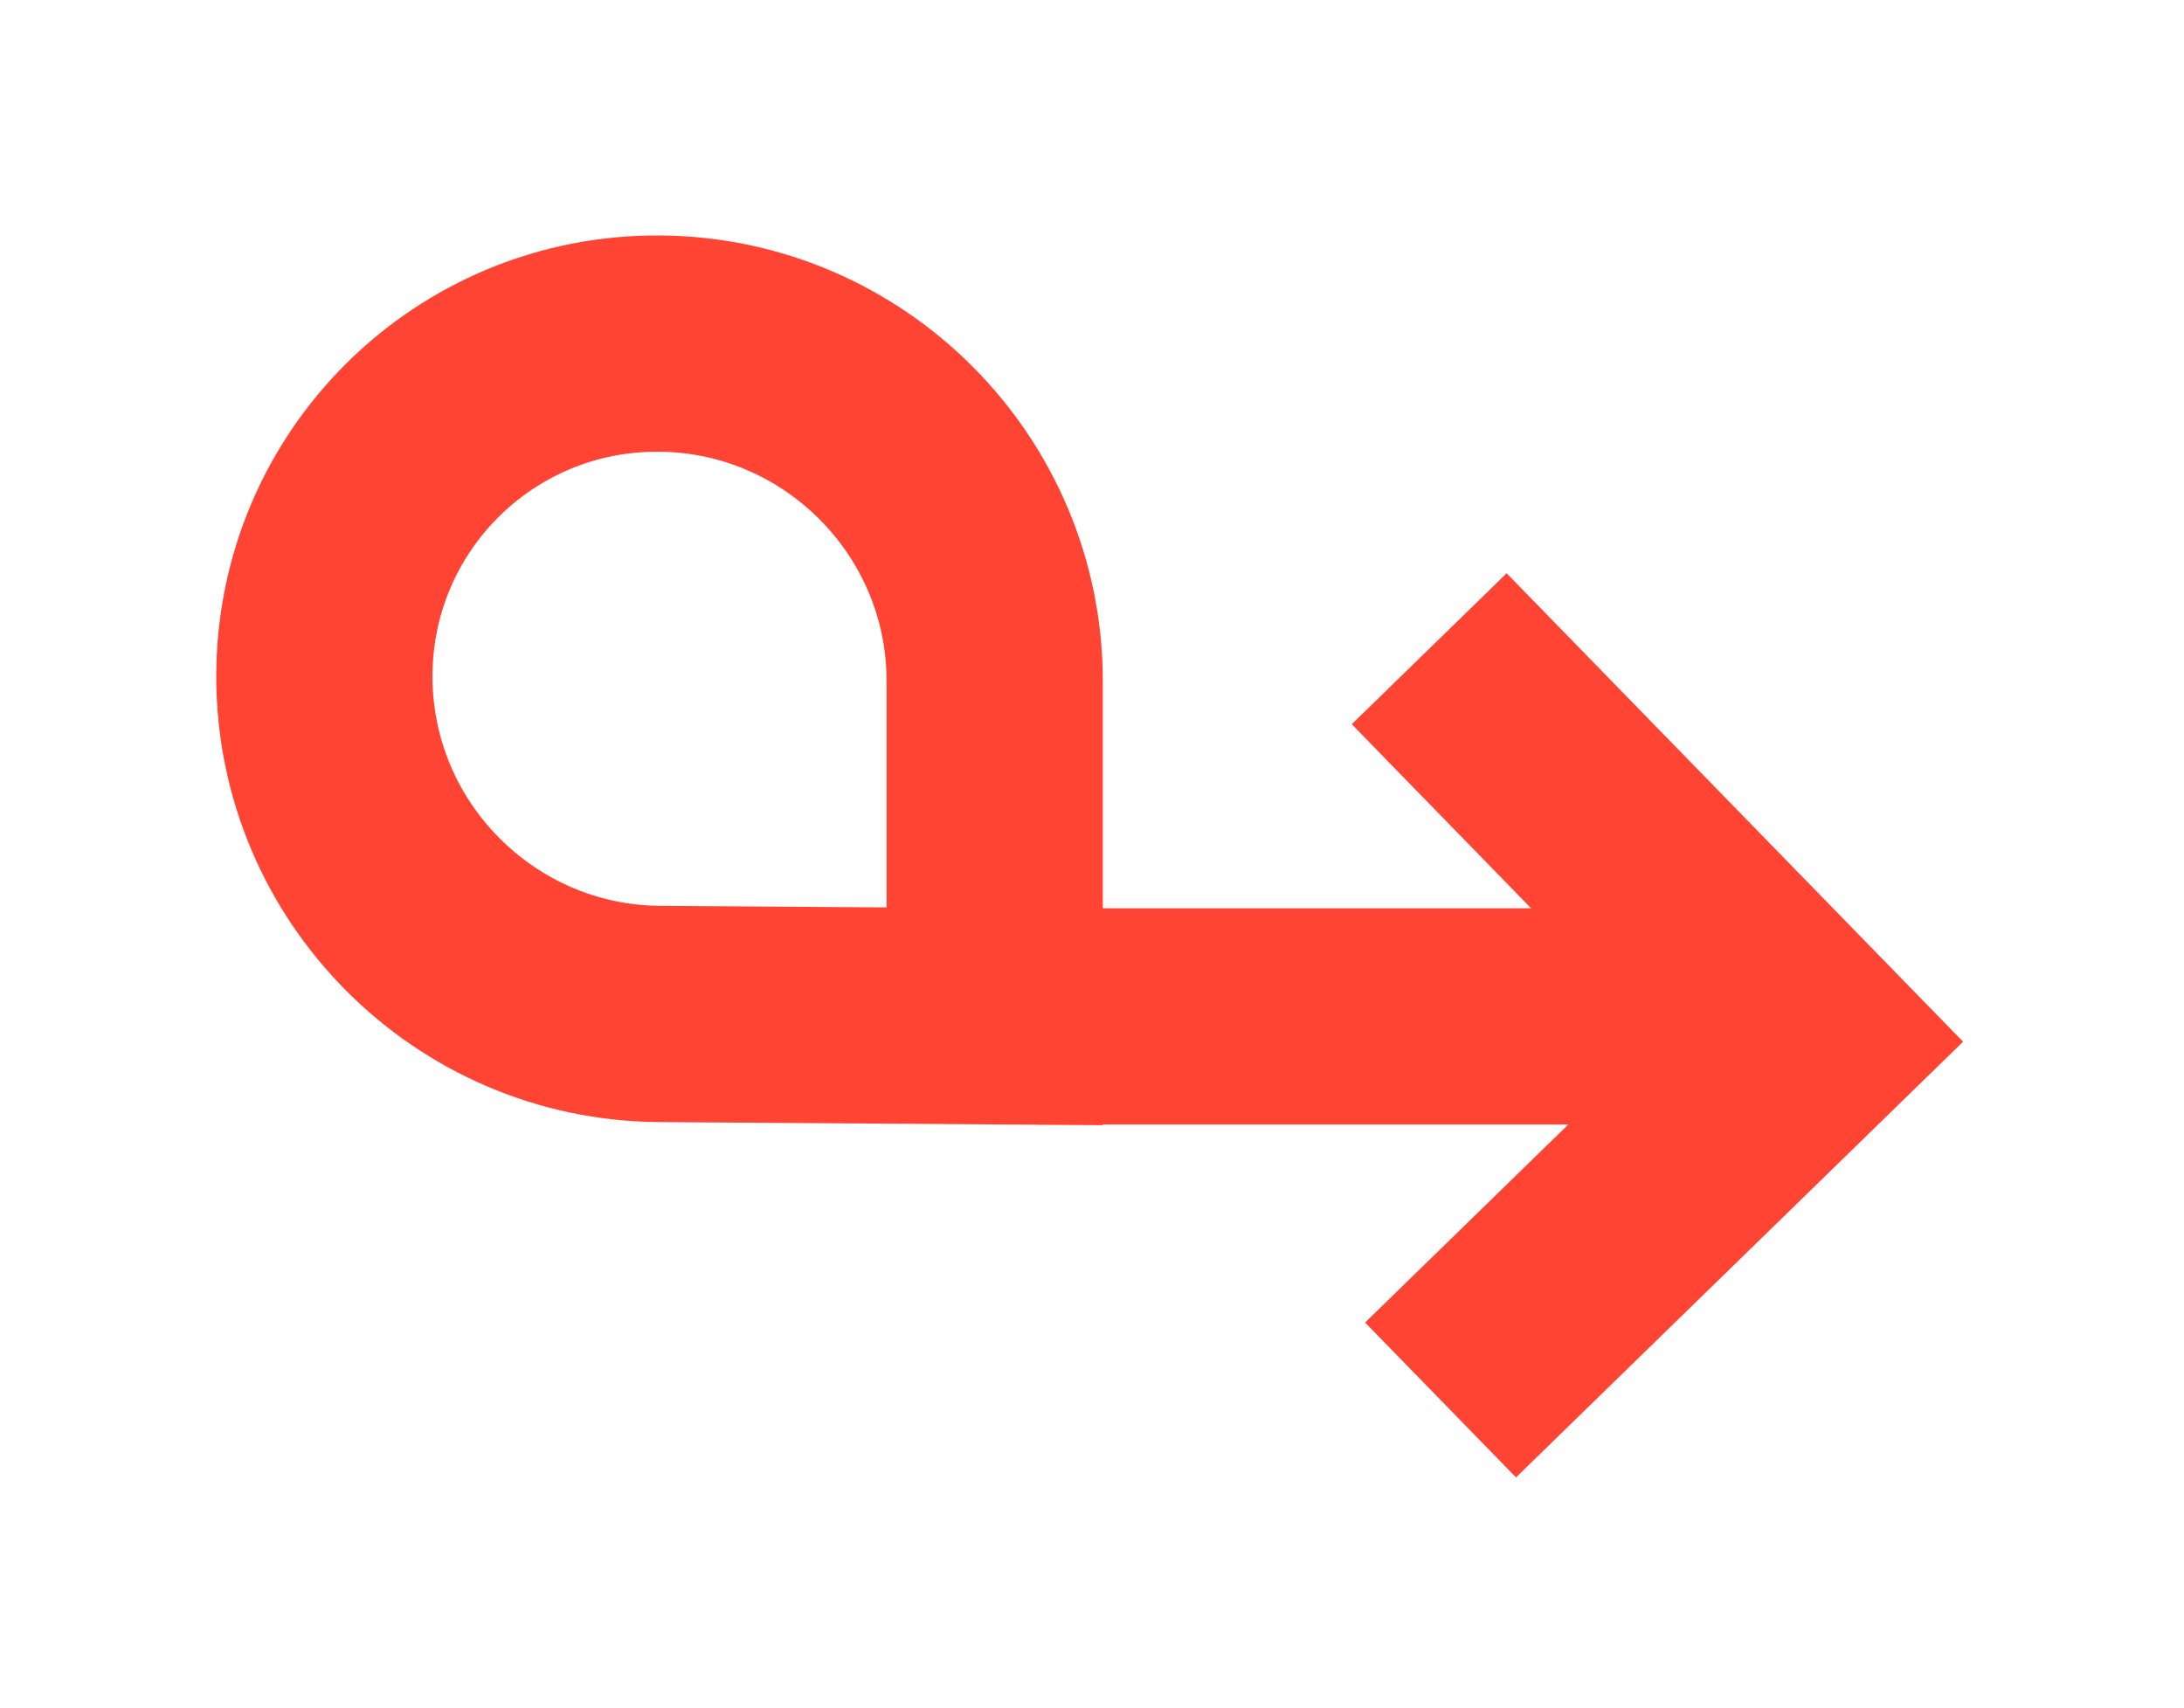
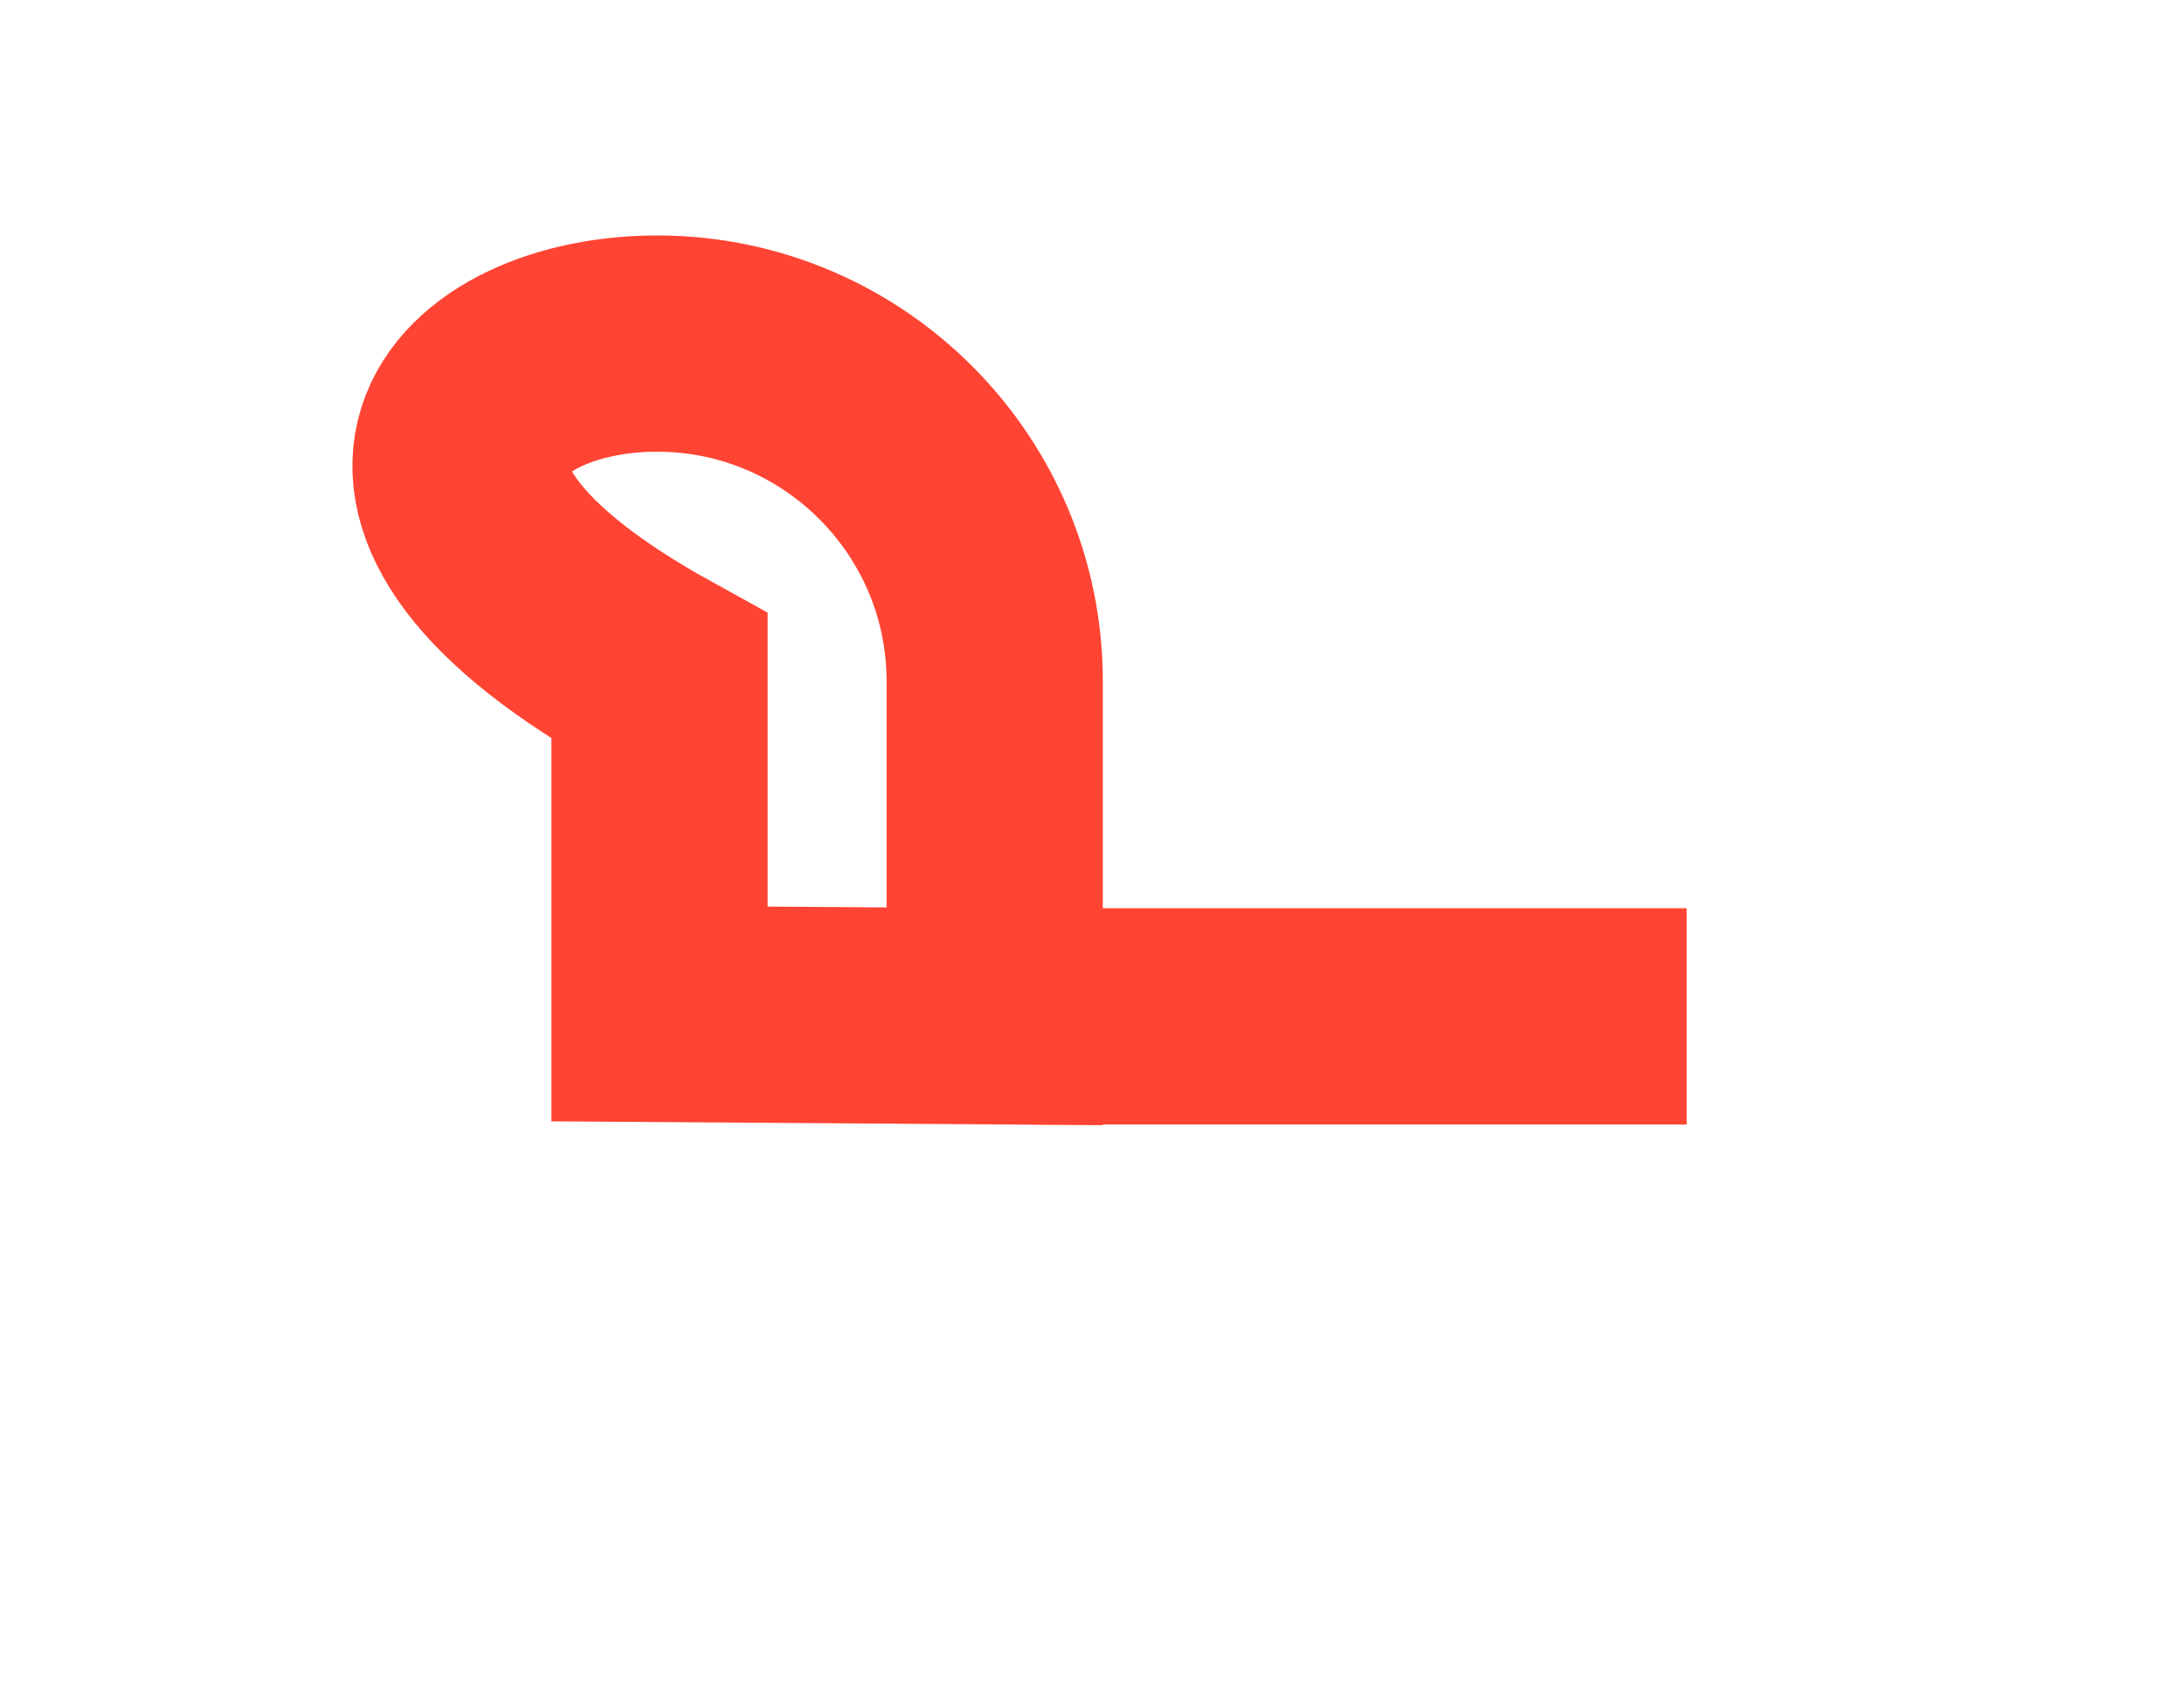
<svg xmlns="http://www.w3.org/2000/svg" width="101" height="79" viewBox="0 0 101 79" fill="none">
  <g filter="url(#filter0_d_4139_3493)">
-     <path d="M30.5 7.888C39.061 7.948 46 14.936 46 23.496V38.996L30.5 38.888C21.94 38.829 15.001 31.841 15.001 23.28V23.28C15.001 14.72 21.94 7.829 30.5 7.888V7.888Z" stroke="#FF4433" stroke-width="10" />
+     <path d="M30.5 7.888C39.061 7.948 46 14.936 46 23.496V38.996L30.5 38.888V23.28C15.001 14.72 21.94 7.829 30.5 7.888V7.888Z" stroke="#FF4433" stroke-width="10" />
    <path d="M48 39H78" stroke="#FF4433" stroke-width="10" />
-     <path d="M66.094 22L83.713 40.08L66.619 56.738" stroke="#FF4433" stroke-width="10" />
  </g>
  <defs>
    <filter id="filter0_d_4139_3493" x="0" y="0.888" width="100.783" height="77.431" filterUnits="userSpaceOnUse" color-interpolation-filters="sRGB">
      <feFlood flood-opacity="0" result="BackgroundImageFix" />
      <feColorMatrix in="SourceAlpha" type="matrix" values="0 0 0 0 0 0 0 0 0 0 0 0 0 0 0 0 0 0 127 0" result="hardAlpha" />
      <feOffset dy="8" />
      <feGaussianBlur stdDeviation="5" />
      <feComposite in2="hardAlpha" operator="out" />
      <feColorMatrix type="matrix" values="0 0 0 0 0.02 0 0 0 0 0.02 0 0 0 0 0.02 0 0 0 0.1 0" />
      <feBlend mode="normal" in2="BackgroundImageFix" result="effect1_dropShadow_4139_3493" />
      <feBlend mode="normal" in="SourceGraphic" in2="effect1_dropShadow_4139_3493" result="shape" />
    </filter>
  </defs>
</svg>